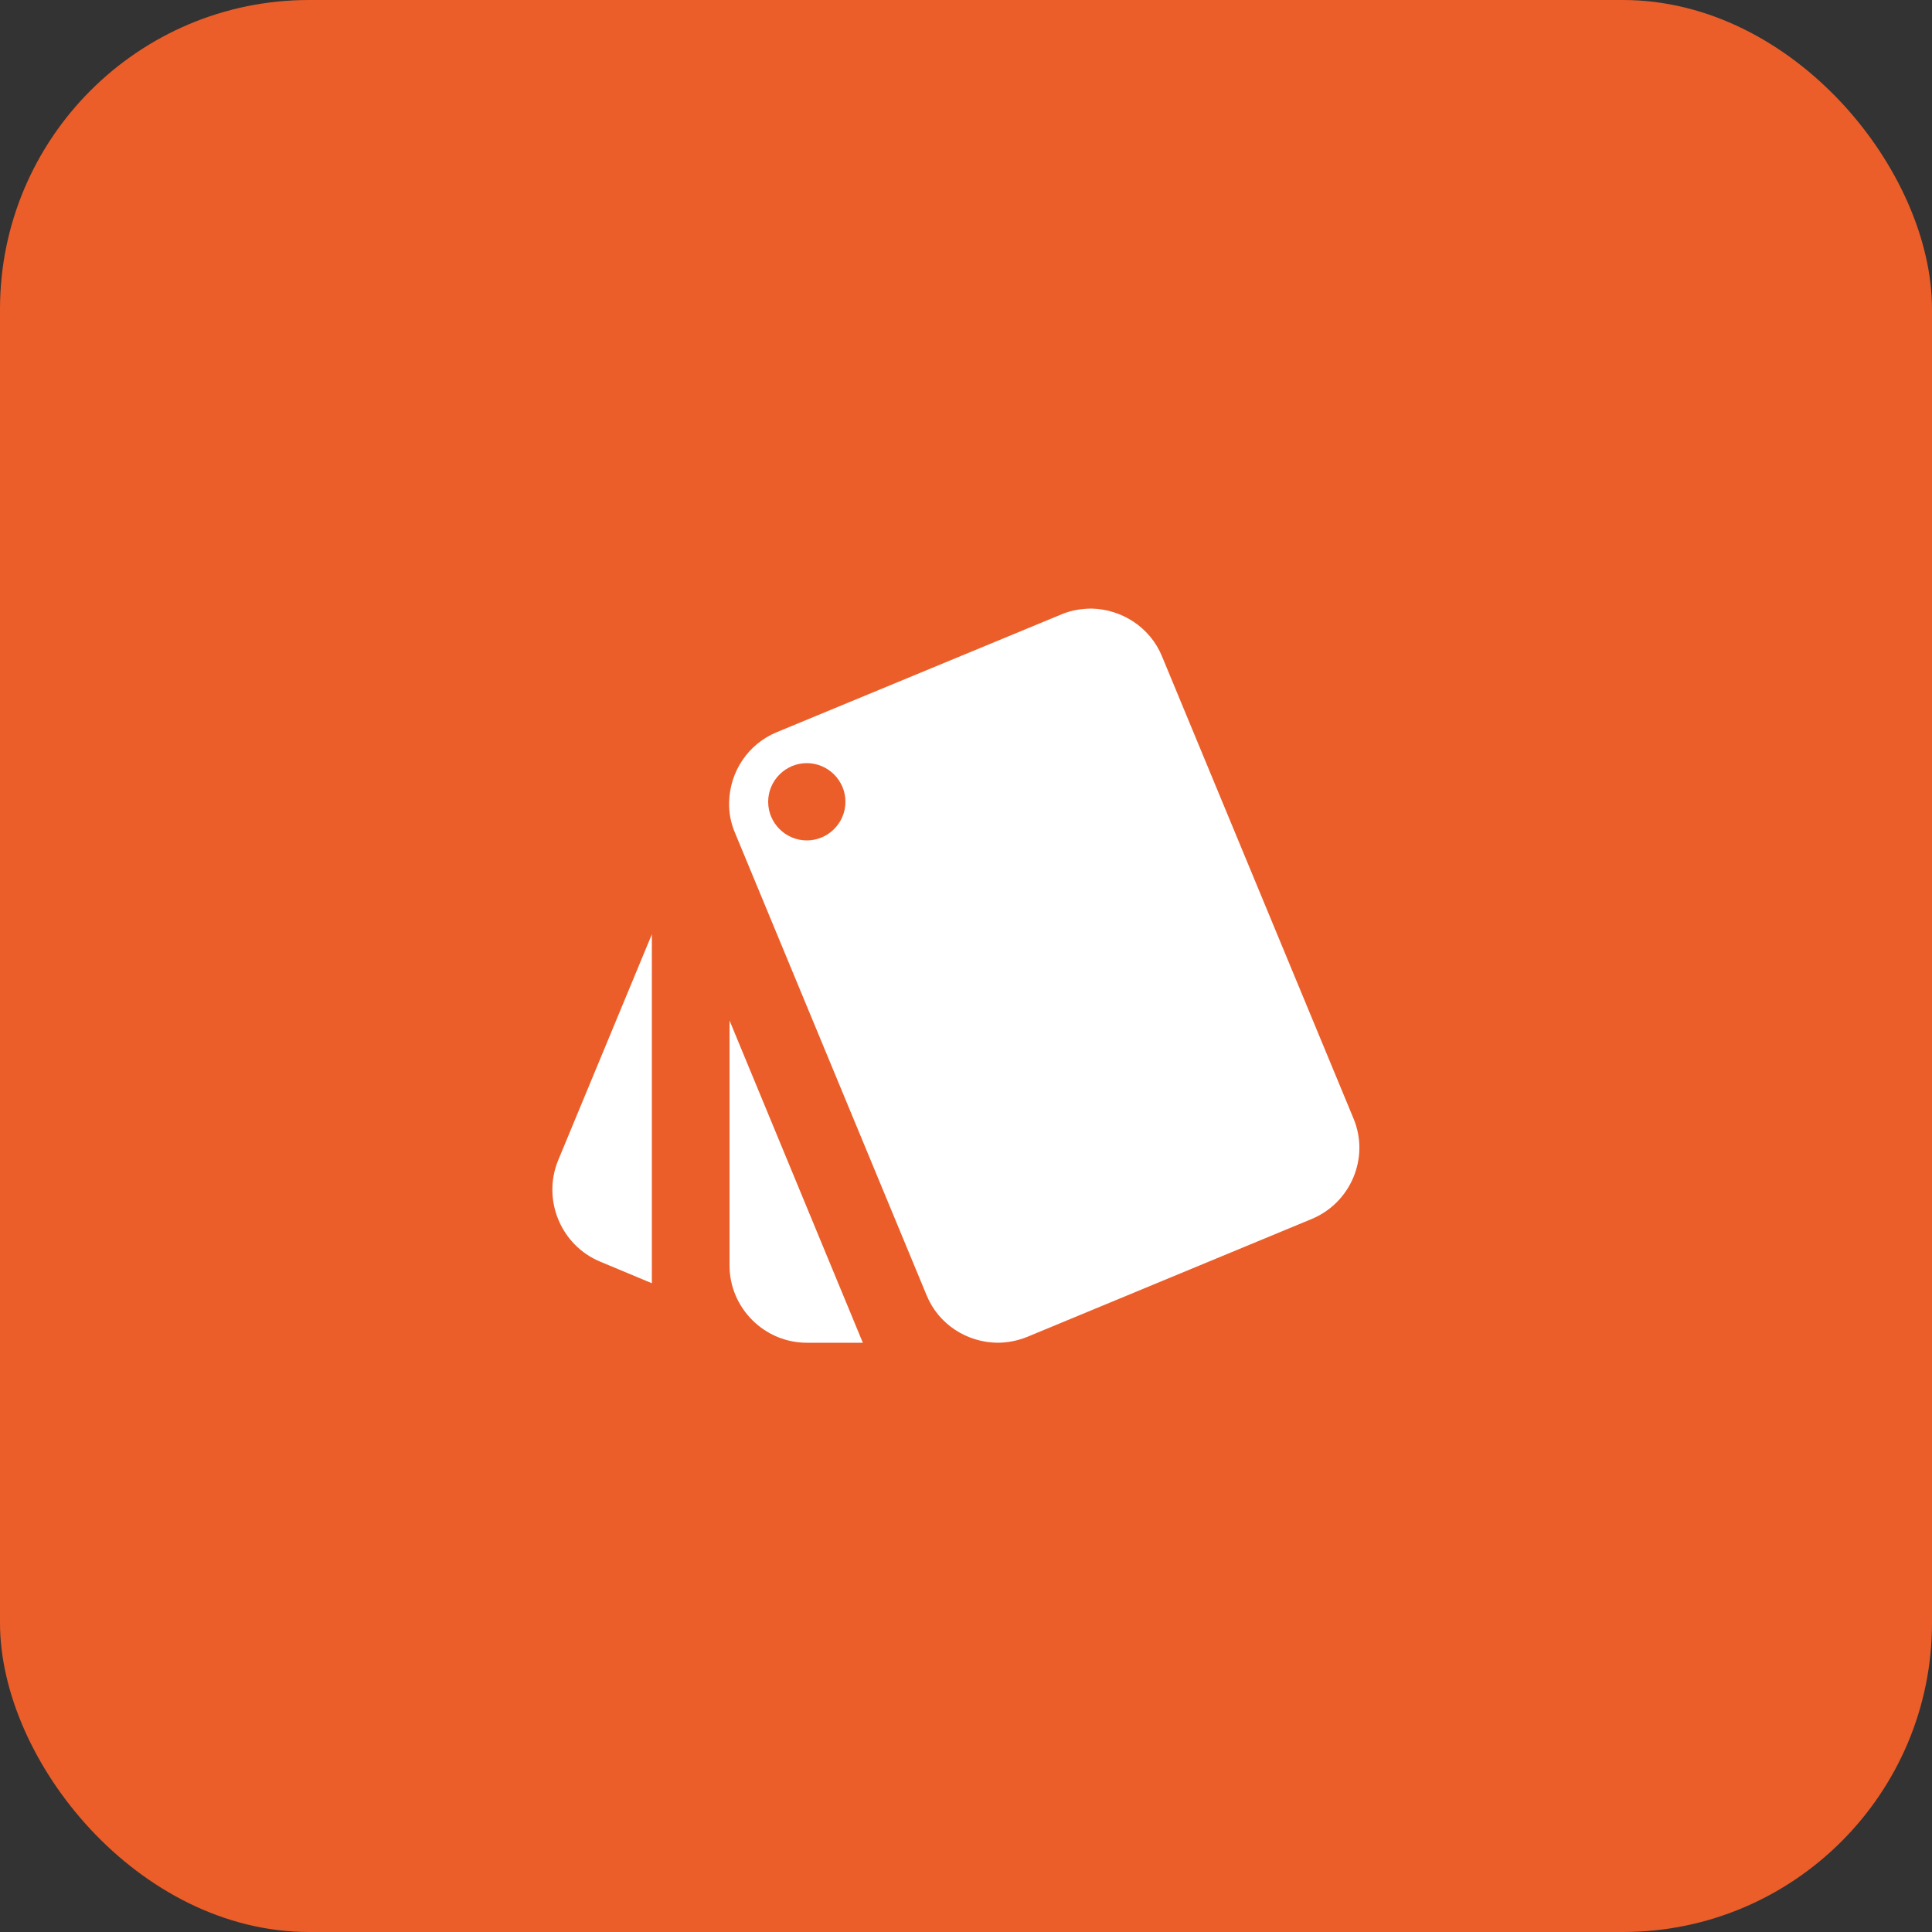
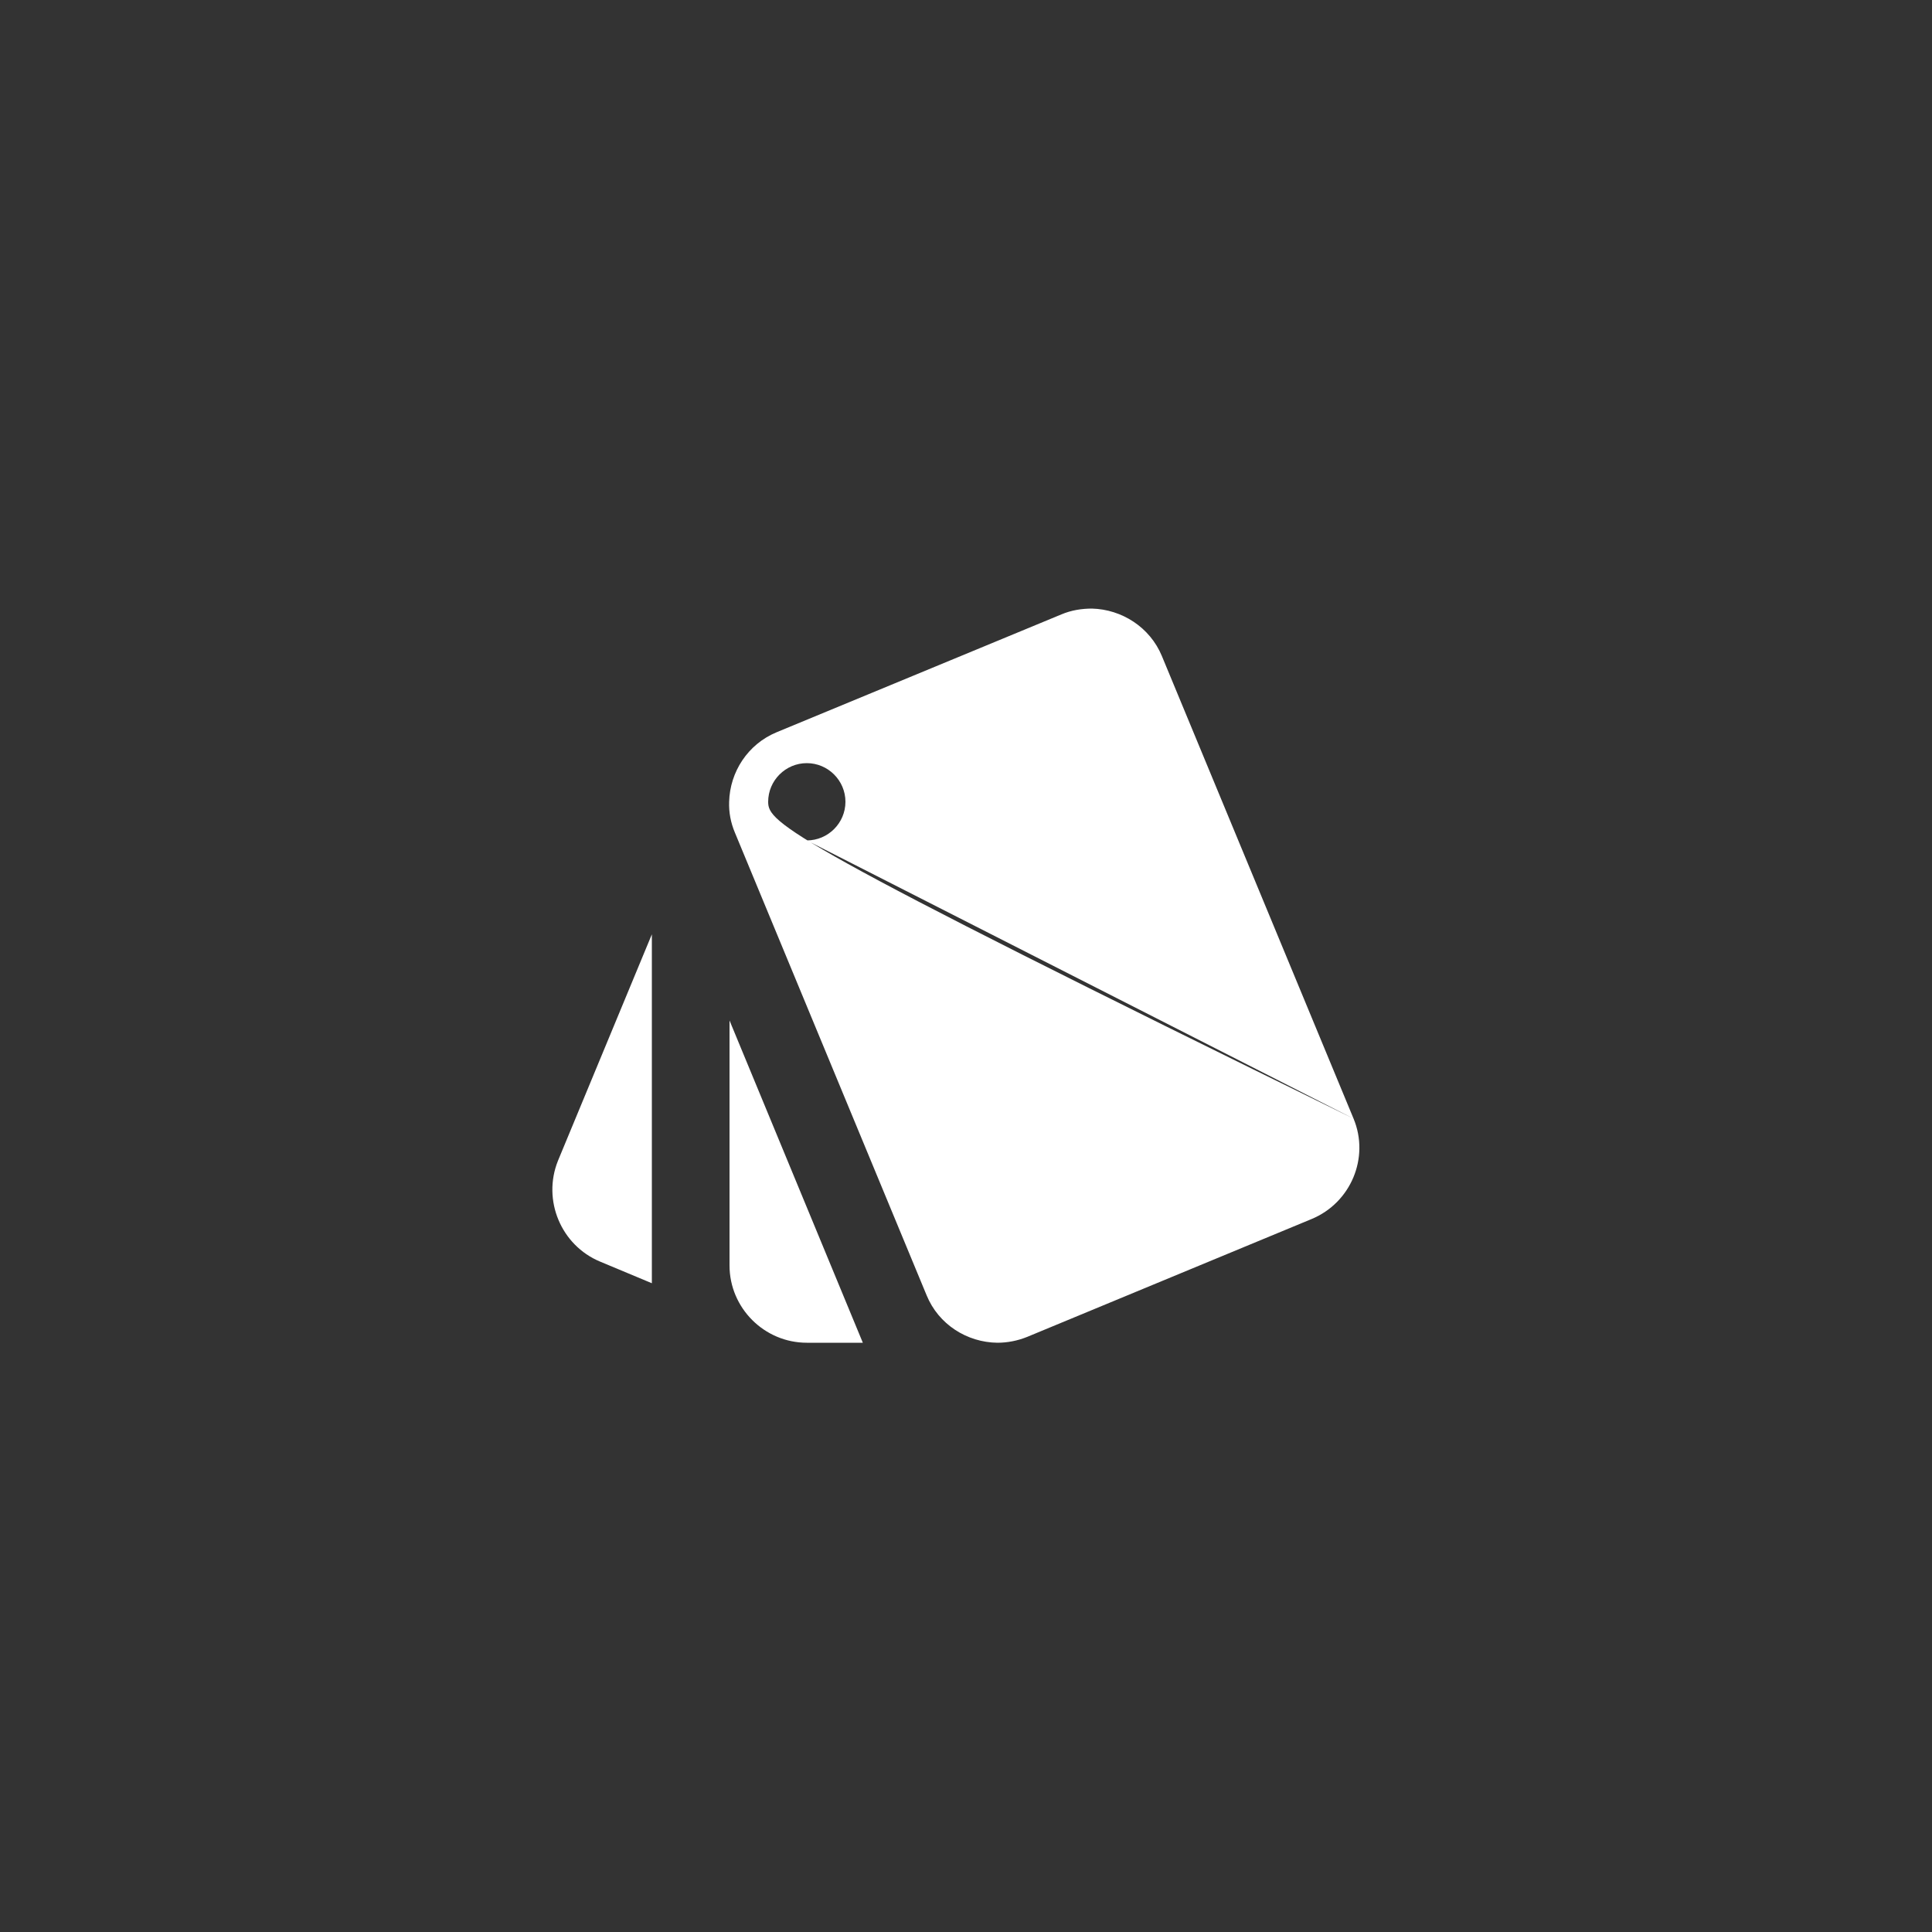
<svg xmlns="http://www.w3.org/2000/svg" width="50" height="50" viewBox="0 0 50 50" fill="none">
  <rect x="0" y="0" width="50" height="50" fill="#333333" stroke="none" />
-   <rect width="50" height="50" rx="8" fill="#EB5E29" />
  <g clip-path="url(#clip0_20_893)">
-     <path d="M15.53 32.65L16.87 33.21V24.18L14.44 30.04C14.03 31.06 14.52 32.23 15.53 32.65V32.65ZM35.03 28.95L30.07 16.98C29.76 16.23 29.03 15.77 28.26 15.75C28 15.75 27.73 15.79 27.47 15.9L20.1 18.95C19.35 19.26 18.89 19.98 18.87 20.75C18.86 21.02 18.91 21.29 19.02 21.55L23.98 33.52C24.29 34.28 25.03 34.74 25.81 34.75C26.07 34.75 26.33 34.7 26.58 34.6L33.94 31.55C34.96 31.13 35.45 29.96 35.03 28.95V28.95ZM20.88 21.75C20.33 21.75 19.88 21.3 19.88 20.75C19.88 20.2 20.33 19.75 20.88 19.75C21.43 19.75 21.88 20.2 21.88 20.75C21.88 21.3 21.43 21.75 20.88 21.75V21.75ZM18.88 32.75C18.88 33.85 19.78 34.75 20.88 34.75H22.33L18.88 26.41V32.75Z" fill="white" />
+     <path d="M15.53 32.65L16.87 33.21V24.18L14.44 30.04C14.03 31.06 14.52 32.23 15.53 32.65V32.65ZM35.03 28.95L30.07 16.98C29.76 16.23 29.03 15.77 28.26 15.75C28 15.75 27.73 15.79 27.47 15.9L20.1 18.95C19.35 19.26 18.89 19.98 18.87 20.75C18.86 21.02 18.91 21.29 19.02 21.55L23.98 33.52C24.29 34.28 25.03 34.74 25.81 34.75C26.07 34.75 26.33 34.7 26.58 34.6L33.94 31.55C34.96 31.13 35.45 29.96 35.03 28.95V28.95ZC20.33 21.75 19.88 21.3 19.88 20.75C19.88 20.2 20.33 19.75 20.88 19.75C21.43 19.75 21.88 20.2 21.88 20.75C21.88 21.3 21.43 21.75 20.88 21.75V21.75ZM18.88 32.75C18.88 33.85 19.78 34.75 20.88 34.75H22.33L18.88 26.41V32.75Z" fill="white" />
  </g>
  <defs>
    <clipPath id="clip0_20_893">
      <rect width="24" height="24" fill="white" transform="translate(13 13)" />
    </clipPath>
  </defs>
</svg>